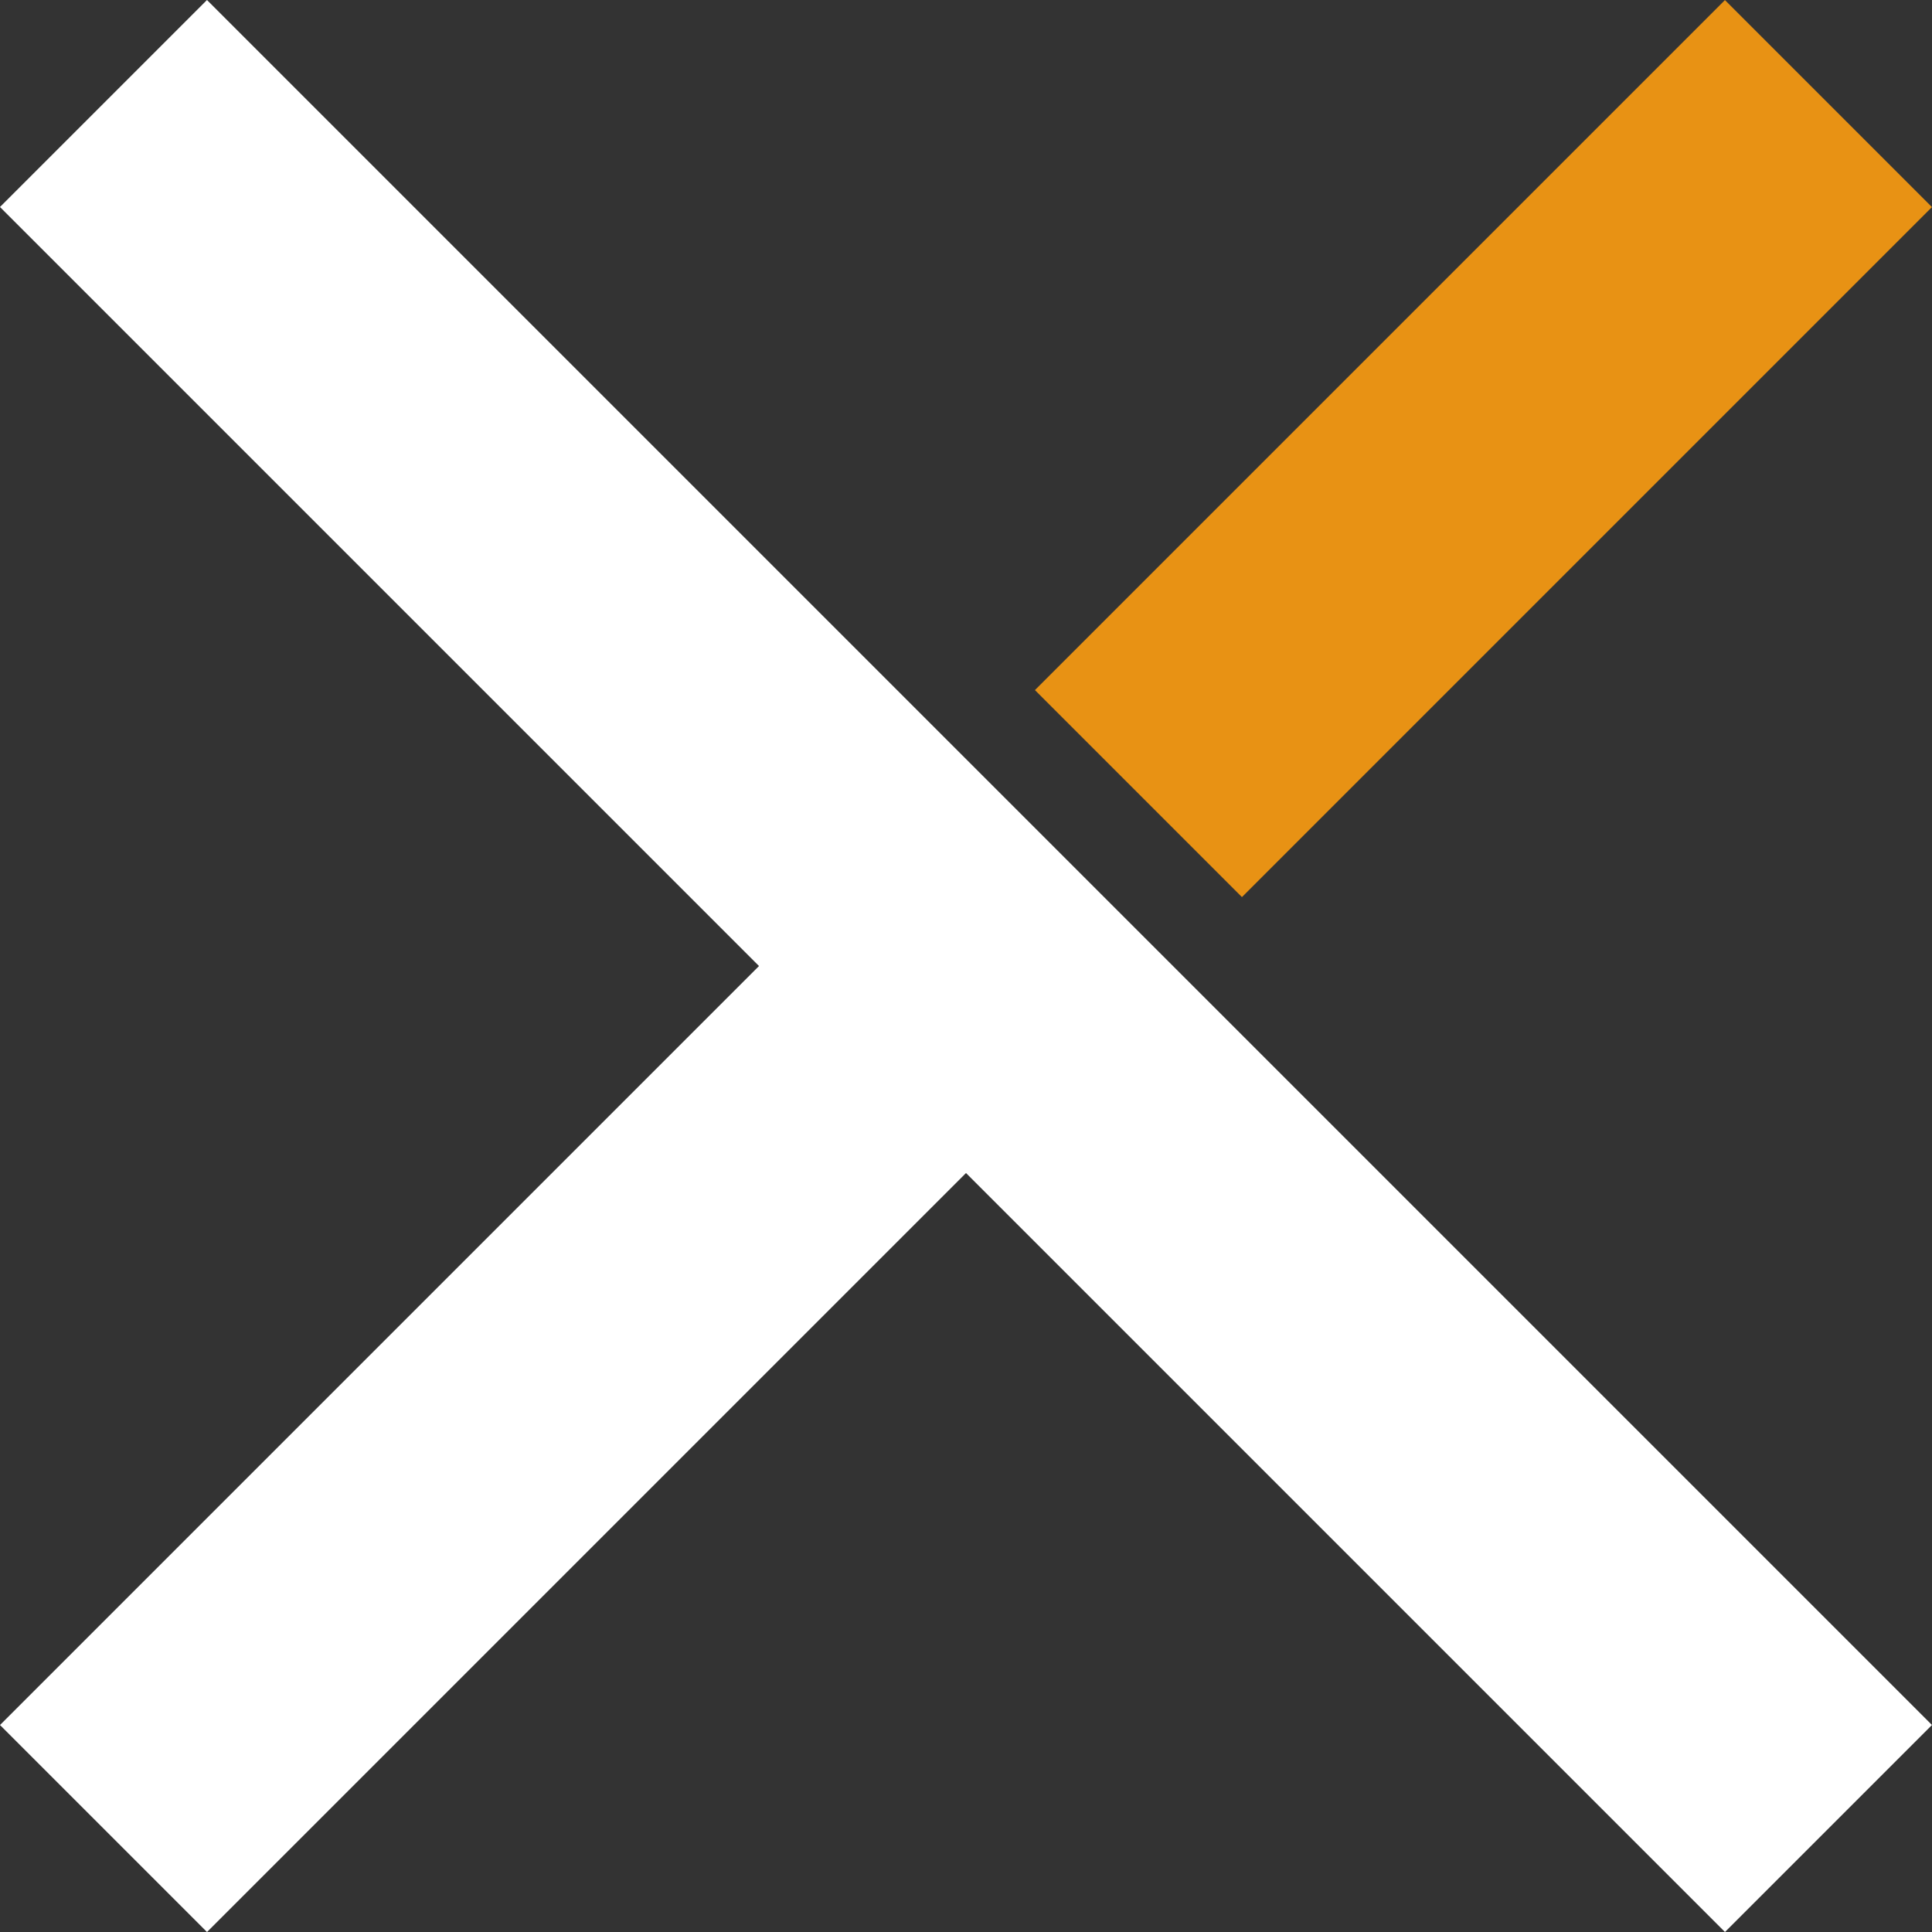
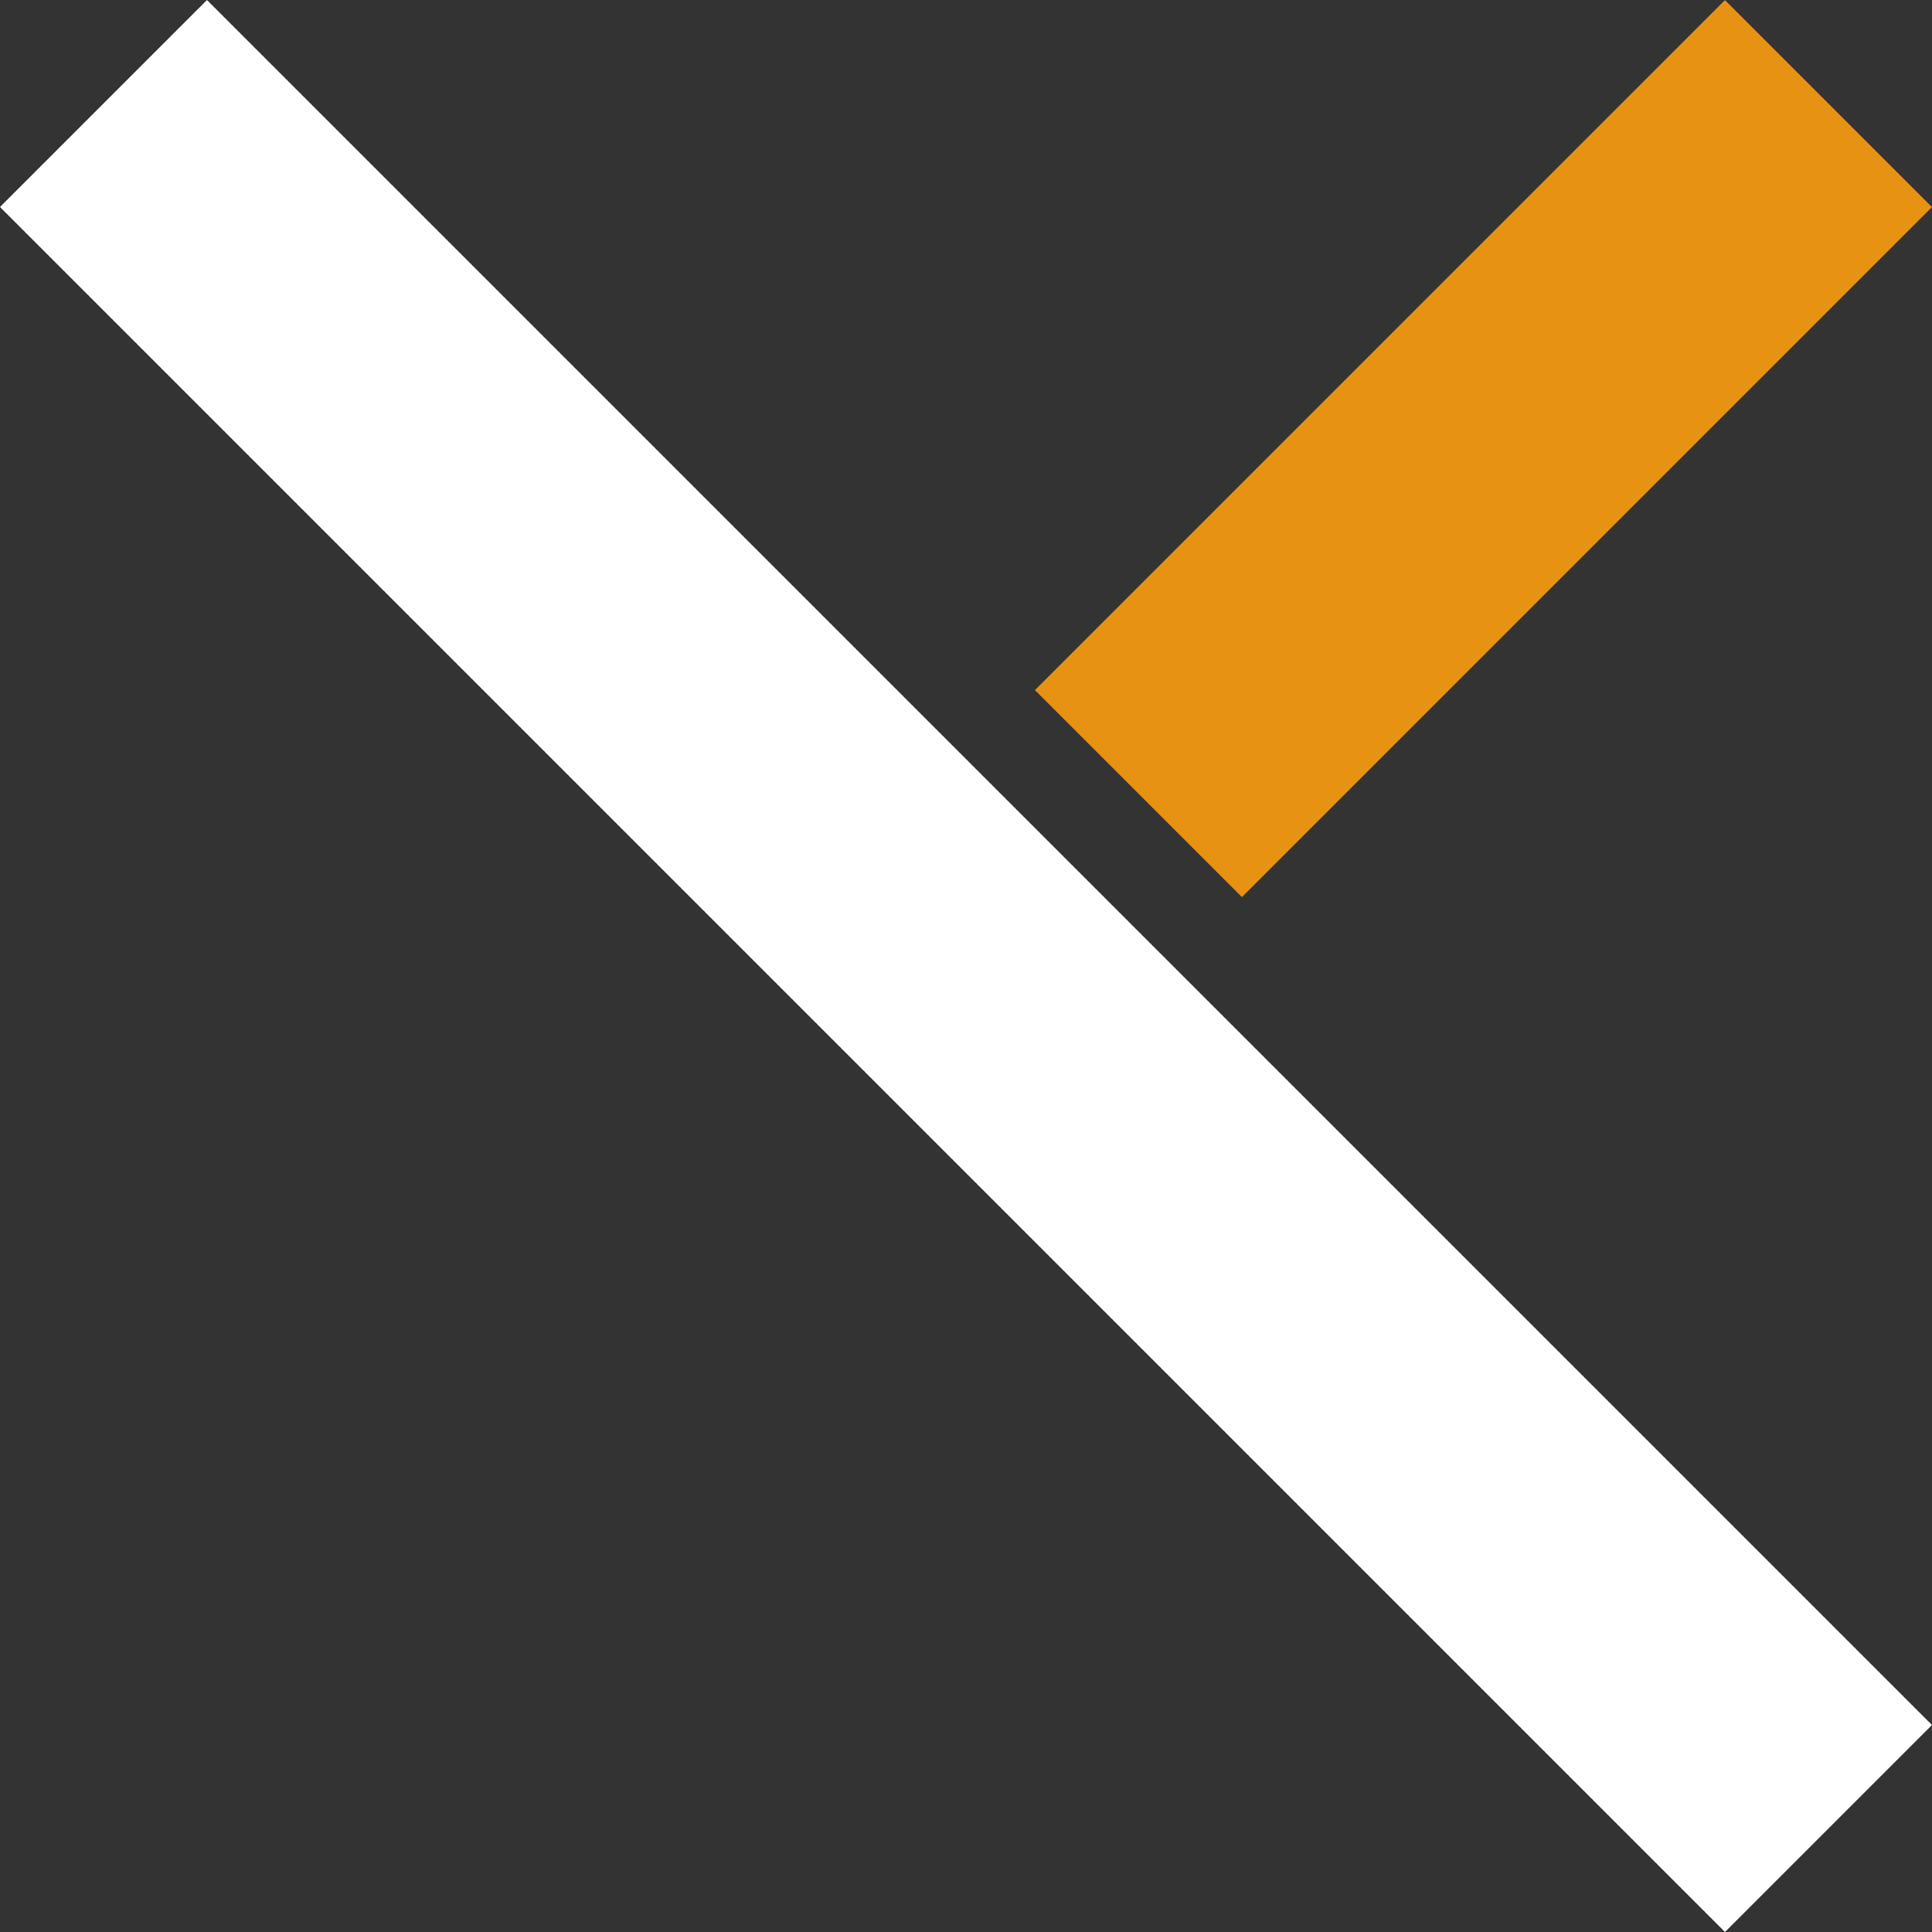
<svg xmlns="http://www.w3.org/2000/svg" width="19.799" height="19.799" viewBox="0 0 19.799 19.799">
  <rect x="0" y="0" width="19.799" height="19.799" fill="#333333" stroke="none" />
  <g id="icon_close" transform="translate(-3362.601 473.4)">
    <rect id="長方形_244" data-name="長方形 244" width="25" height="3" transform="translate(3364.722 -473.4) rotate(45)" fill="#fff" />
-     <rect id="長方形_246" data-name="長方形 246" width="12" height="3" transform="translate(3362.601 -455.722) rotate(-45)" fill="#fff" />
    <rect id="長方形_247" data-name="長方形 247" width="10" height="3" transform="translate(3373.207 -466.328) rotate(-45)" fill="#e89214" />
  </g>
</svg>